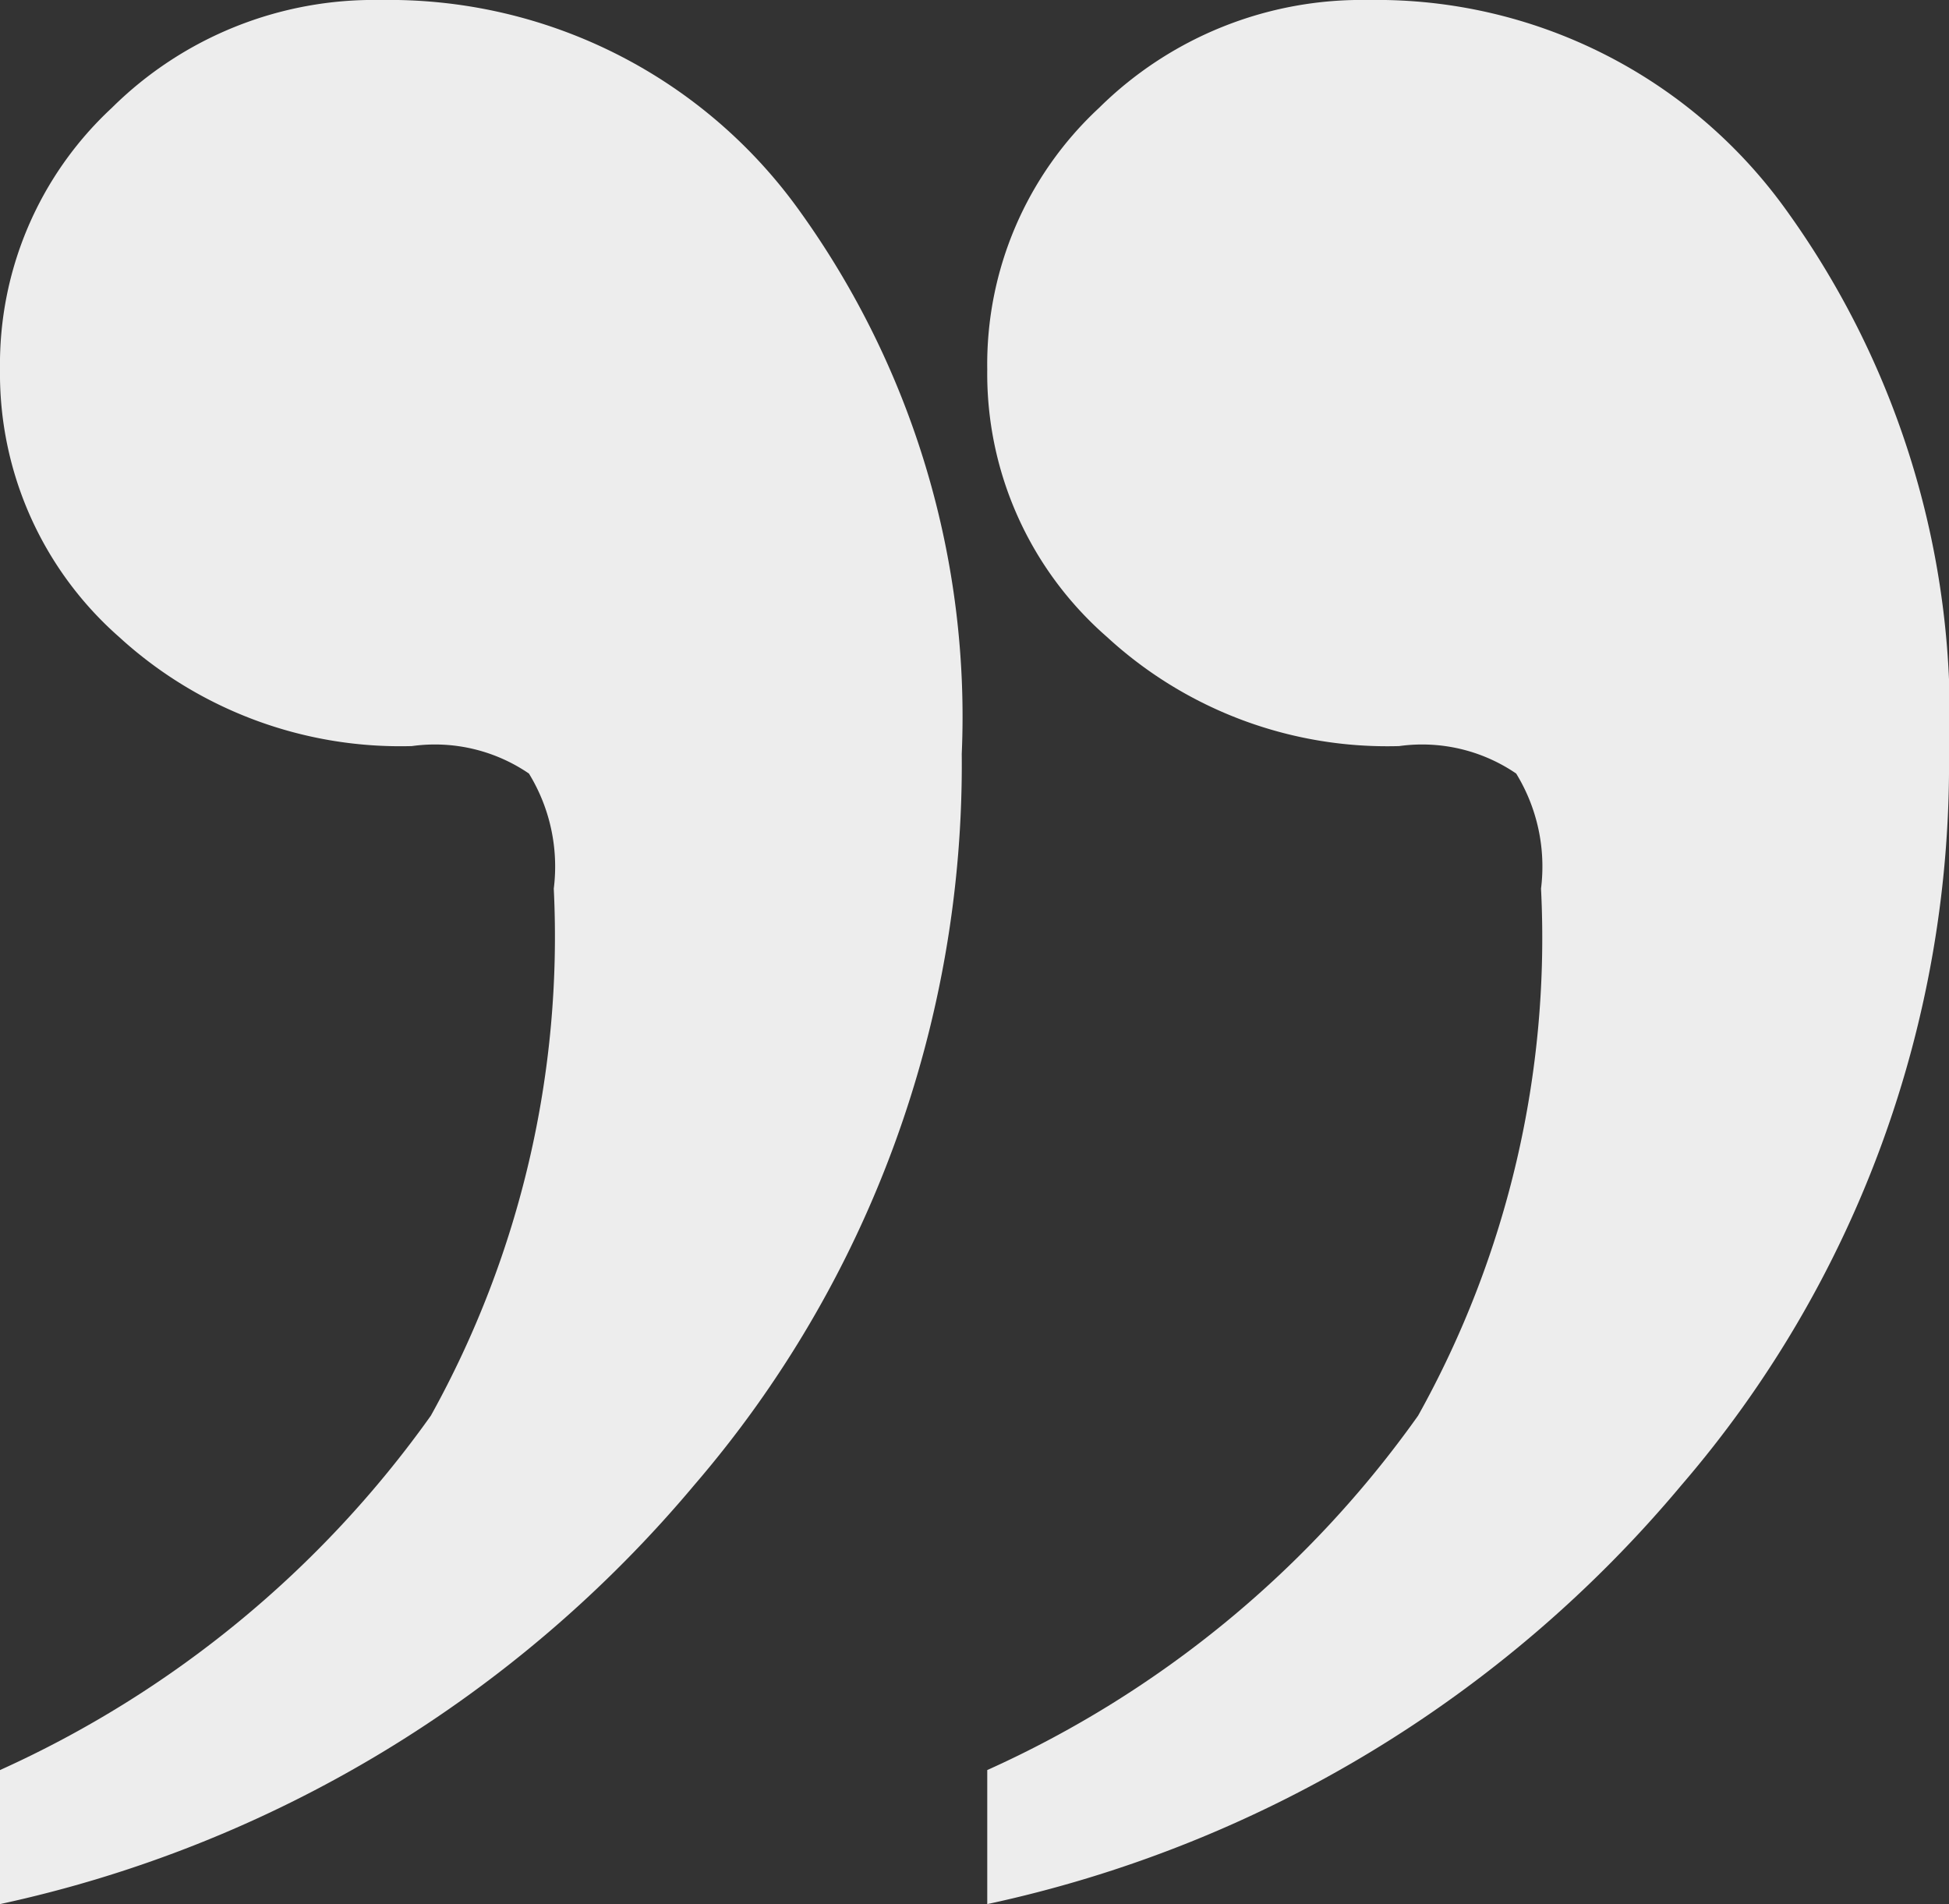
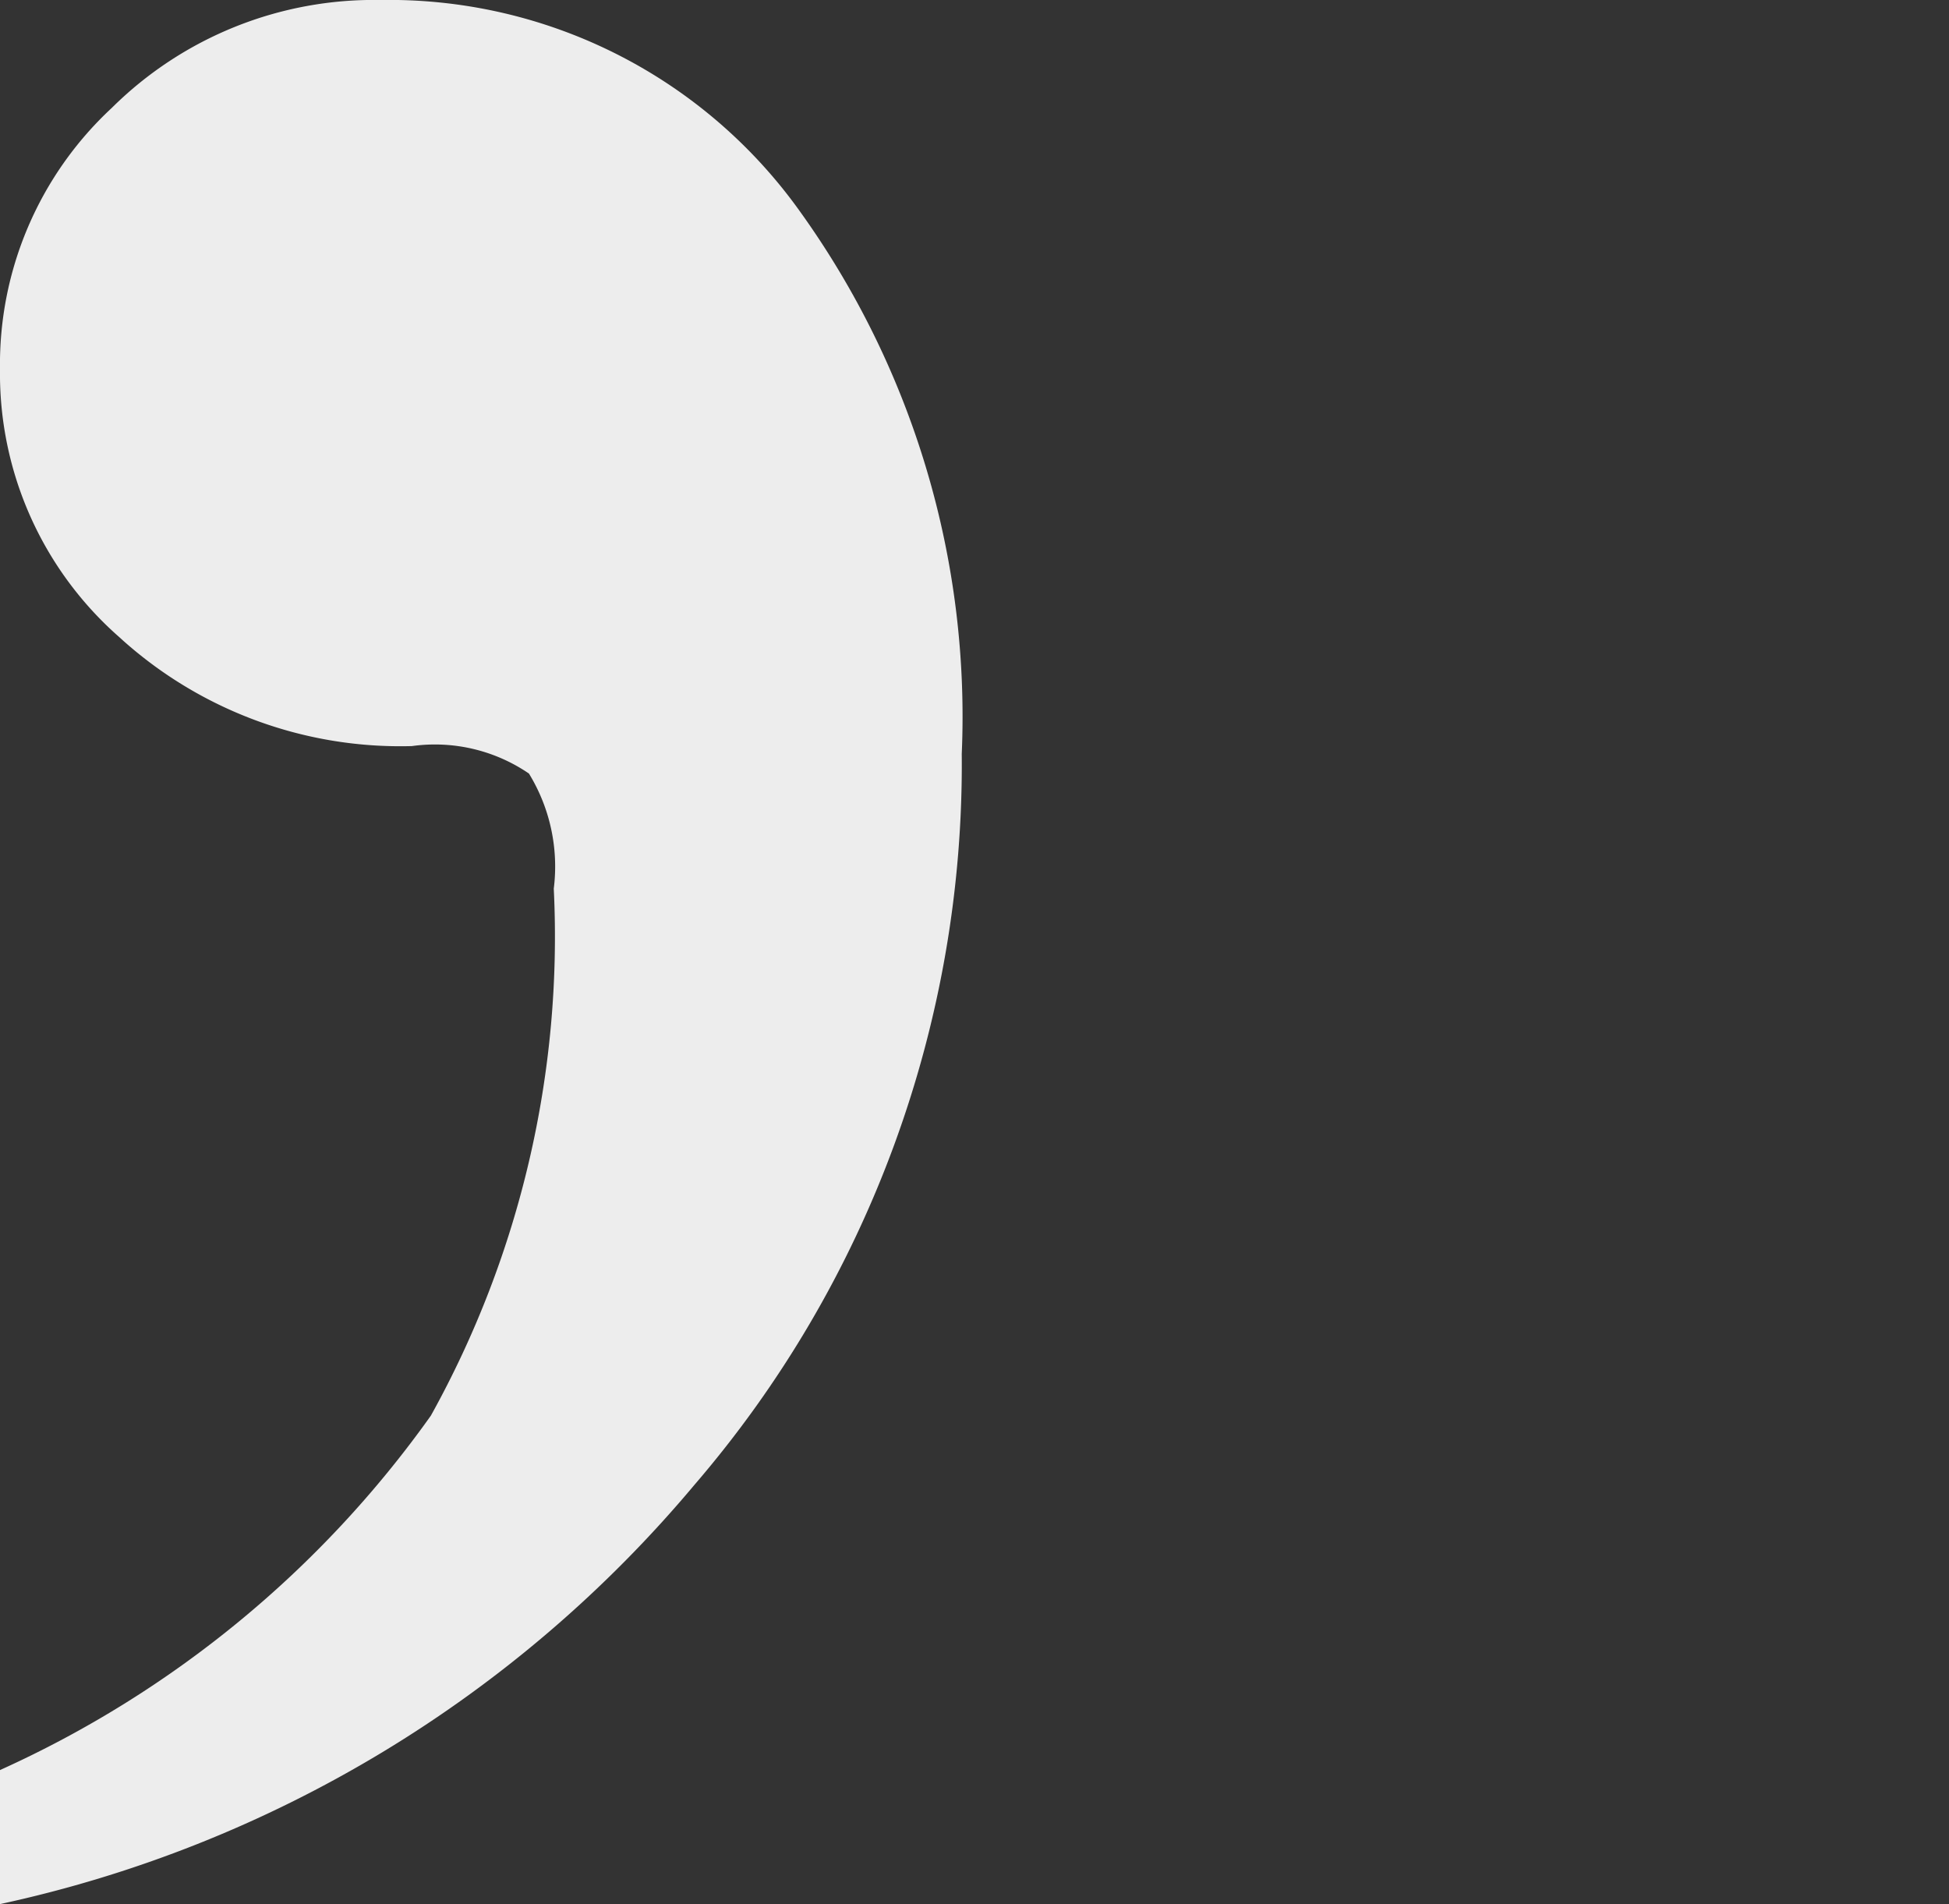
<svg xmlns="http://www.w3.org/2000/svg" viewBox="0 0 29.81 29.12">
  <rect x="0" y="0" width="29.81" height="29.12" fill="#333333" stroke="none" />
  <defs>
    <style>.cls-1{fill:#ededed;}</style>
  </defs>
  <g id="Слой_2" data-name="Слой 2">
    <g id="Слой_1-2" data-name="Слой 1">
      <path class="cls-1" d="M0,29.12V27.07a16.33,16.33,0,0,0,6.59-5.42,15.09,15.09,0,0,0,1.88-8.06,2.72,2.72,0,0,0-.38-1.76,2.55,2.55,0,0,0-1.79-.42A6.37,6.37,0,0,1,1.82,9.74,5.36,5.36,0,0,1,0,5.65a5.35,5.35,0,0,1,1.71-4A5.69,5.69,0,0,1,5.82,0a7.72,7.72,0,0,1,6.42,3.24,13.24,13.24,0,0,1,2.47,8.29,16.89,16.89,0,0,1-4.09,11.18A19.13,19.13,0,0,1,0,29.12Z" />
-       <path class="cls-1" d="M15.1,29.12V27.07a16.26,16.26,0,0,0,6.59-5.42,15,15,0,0,0,1.88-8.06,2.72,2.72,0,0,0-.38-1.76,2.55,2.55,0,0,0-1.79-.42,6.33,6.33,0,0,1-4.47-1.67A5.34,5.34,0,0,1,15.1,5.65a5.35,5.35,0,0,1,1.71-4A5.71,5.71,0,0,1,20.93,0a7.71,7.71,0,0,1,6.41,3.24,13.24,13.24,0,0,1,2.47,8.29,16.89,16.89,0,0,1-4.09,11.18A19.06,19.06,0,0,1,15.1,29.12Z" />
    </g>
  </g>
</svg>